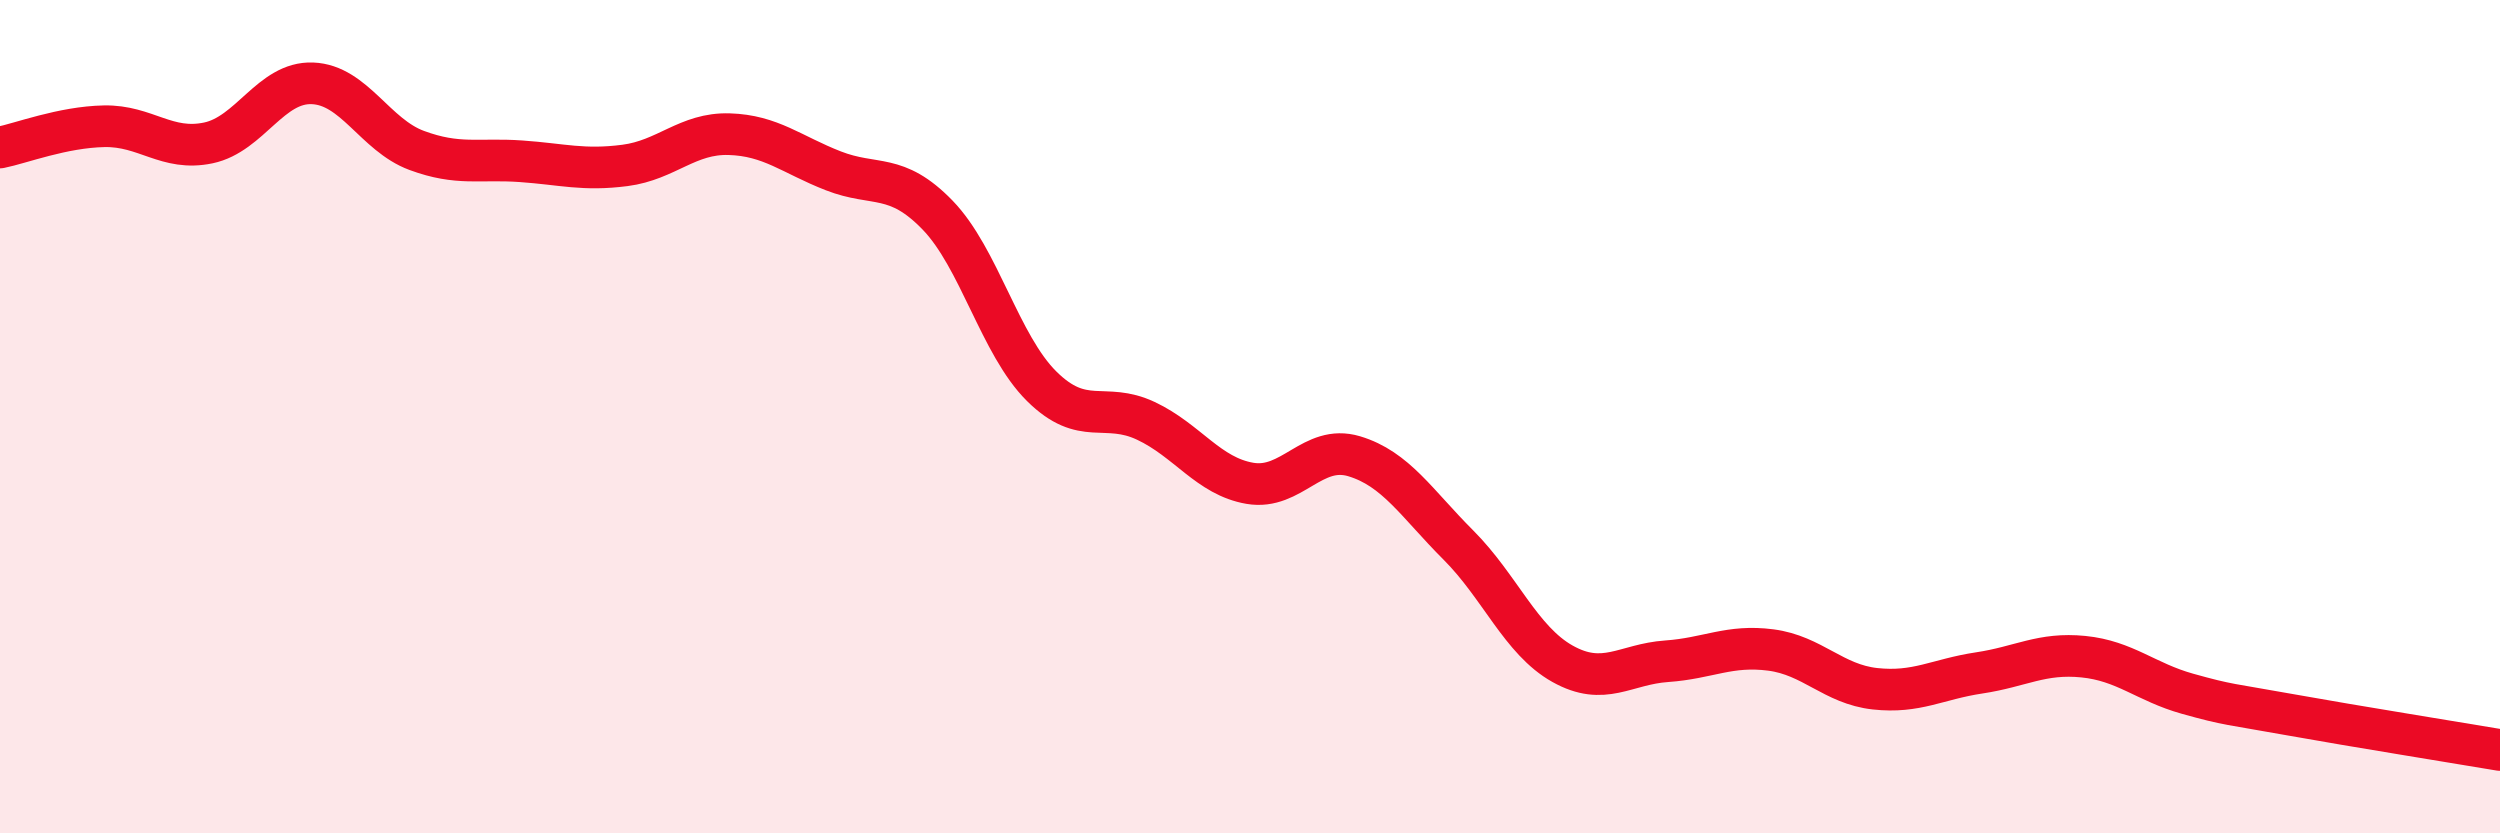
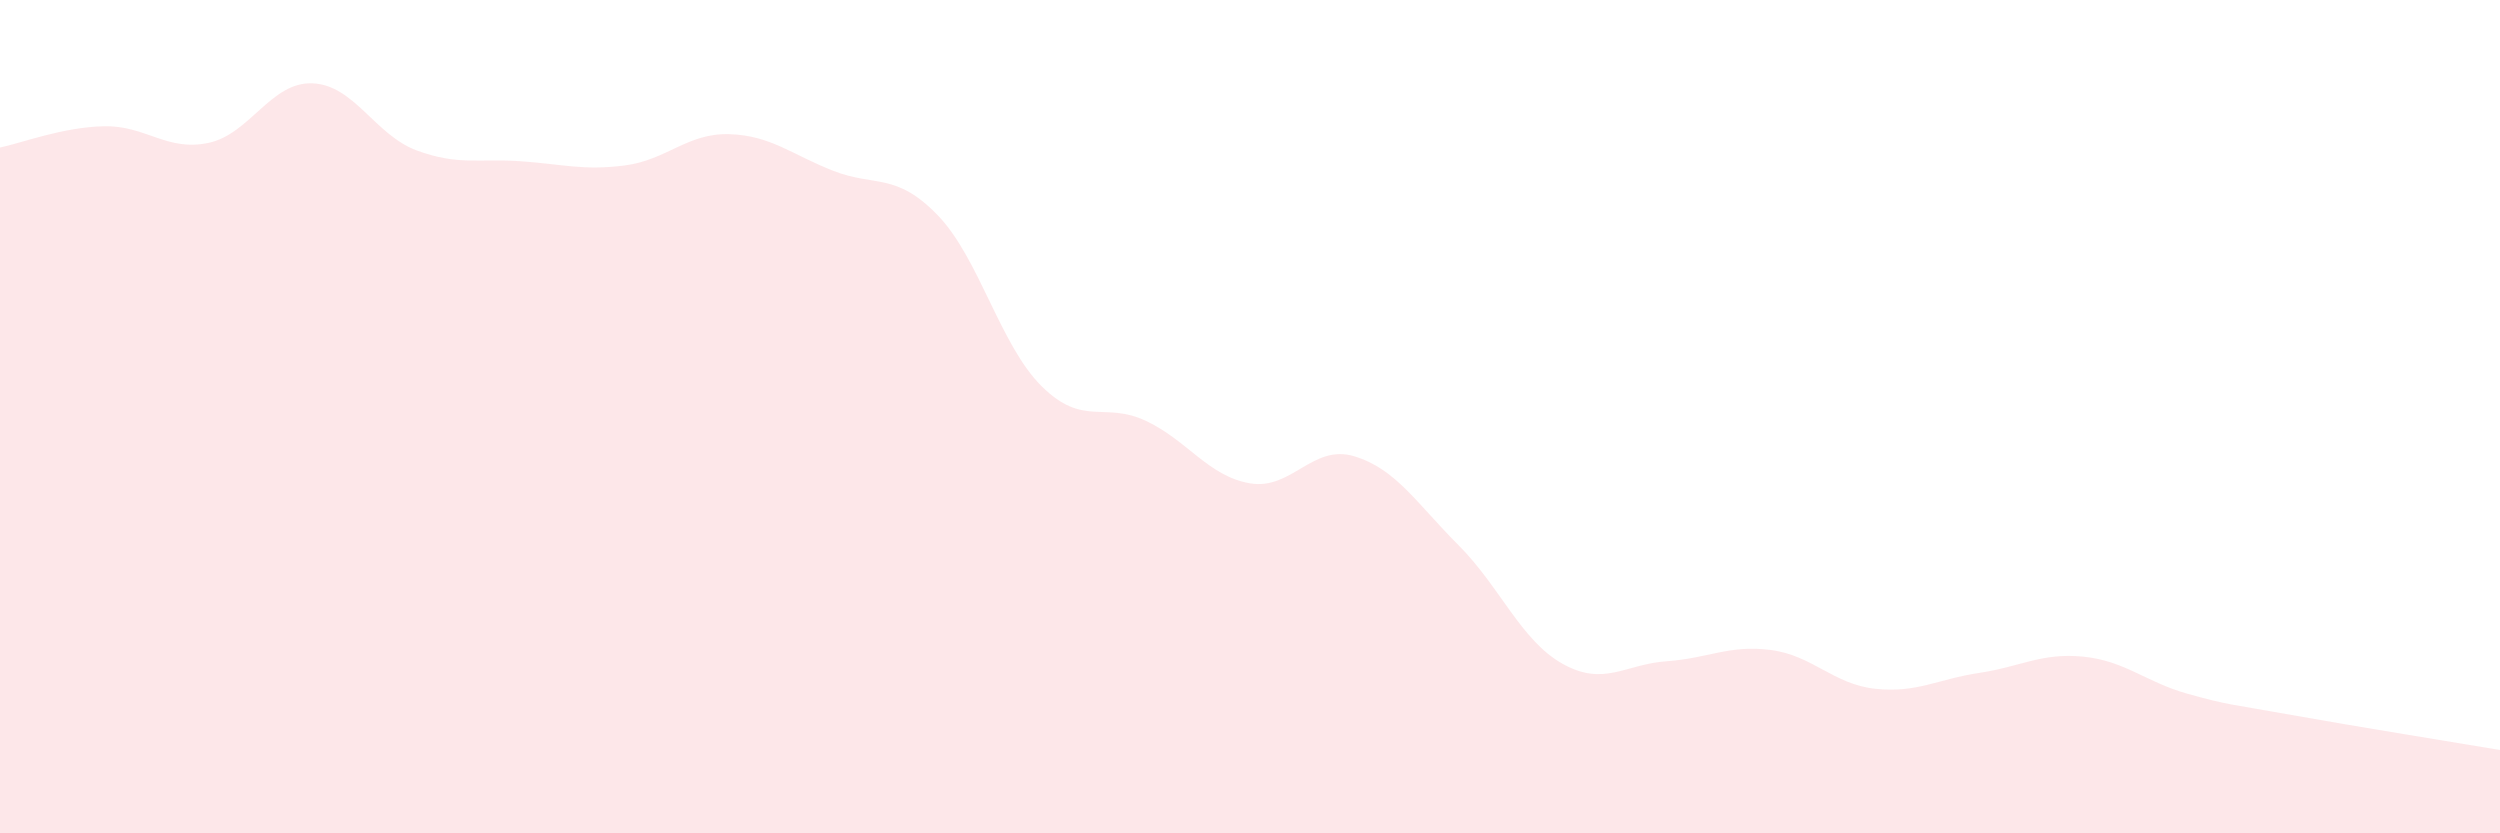
<svg xmlns="http://www.w3.org/2000/svg" width="60" height="20" viewBox="0 0 60 20">
  <path d="M 0,3.54 C 0.5,3.44 1.5,3.05 2.5,3.03 C 3.5,3.01 4,3.64 5,3.43 C 6,3.22 6.5,1.96 7.5,2 C 8.5,2.04 9,3.24 10,3.61 C 11,3.98 11.5,3.8 12.5,3.87 C 13.5,3.94 14,4.1 15,3.97 C 16,3.84 16.5,3.19 17.5,3.22 C 18.5,3.25 19,3.71 20,4.1 C 21,4.49 21.5,4.13 22.5,5.16 C 23.5,6.19 24,8.28 25,9.27 C 26,10.26 26.5,9.63 27.5,10.1 C 28.5,10.57 29,11.43 30,11.6 C 31,11.77 31.5,10.65 32.5,10.95 C 33.5,11.25 34,12.08 35,13.08 C 36,14.08 36.5,15.37 37.5,15.93 C 38.5,16.49 39,15.94 40,15.87 C 41,15.8 41.5,15.47 42.5,15.6 C 43.5,15.73 44,16.42 45,16.53 C 46,16.64 46.5,16.3 47.5,16.15 C 48.5,16 49,15.66 50,15.76 C 51,15.86 51.5,16.37 52.5,16.65 C 53.5,16.93 53.5,16.89 55,17.16 C 56.5,17.43 59,17.83 60,18L60 20L0 20Z" fill="#EB0A25" opacity="0.1" stroke-linecap="round" stroke-linejoin="round" />
-   <path d="M 0,3.54 C 0.5,3.44 1.5,3.05 2.5,3.03 C 3.5,3.01 4,3.64 5,3.43 C 6,3.22 6.5,1.96 7.5,2 C 8.5,2.04 9,3.24 10,3.61 C 11,3.98 11.5,3.8 12.5,3.87 C 13.5,3.94 14,4.1 15,3.97 C 16,3.84 16.5,3.19 17.5,3.22 C 18.5,3.25 19,3.71 20,4.1 C 21,4.49 21.5,4.13 22.5,5.16 C 23.5,6.19 24,8.28 25,9.27 C 26,10.26 26.5,9.63 27.5,10.1 C 28.5,10.57 29,11.43 30,11.6 C 31,11.77 31.5,10.65 32.5,10.95 C 33.5,11.25 34,12.08 35,13.08 C 36,14.08 36.5,15.37 37.5,15.93 C 38.5,16.49 39,15.94 40,15.87 C 41,15.8 41.5,15.47 42.5,15.6 C 43.5,15.73 44,16.42 45,16.53 C 46,16.64 46.5,16.3 47.5,16.15 C 48.5,16 49,15.66 50,15.76 C 51,15.86 51.5,16.37 52.5,16.65 C 53.5,16.93 53.5,16.89 55,17.16 C 56.5,17.43 59,17.83 60,18" stroke="#EB0A25" stroke-width="1" fill="none" stroke-linecap="round" stroke-linejoin="round" />
</svg>